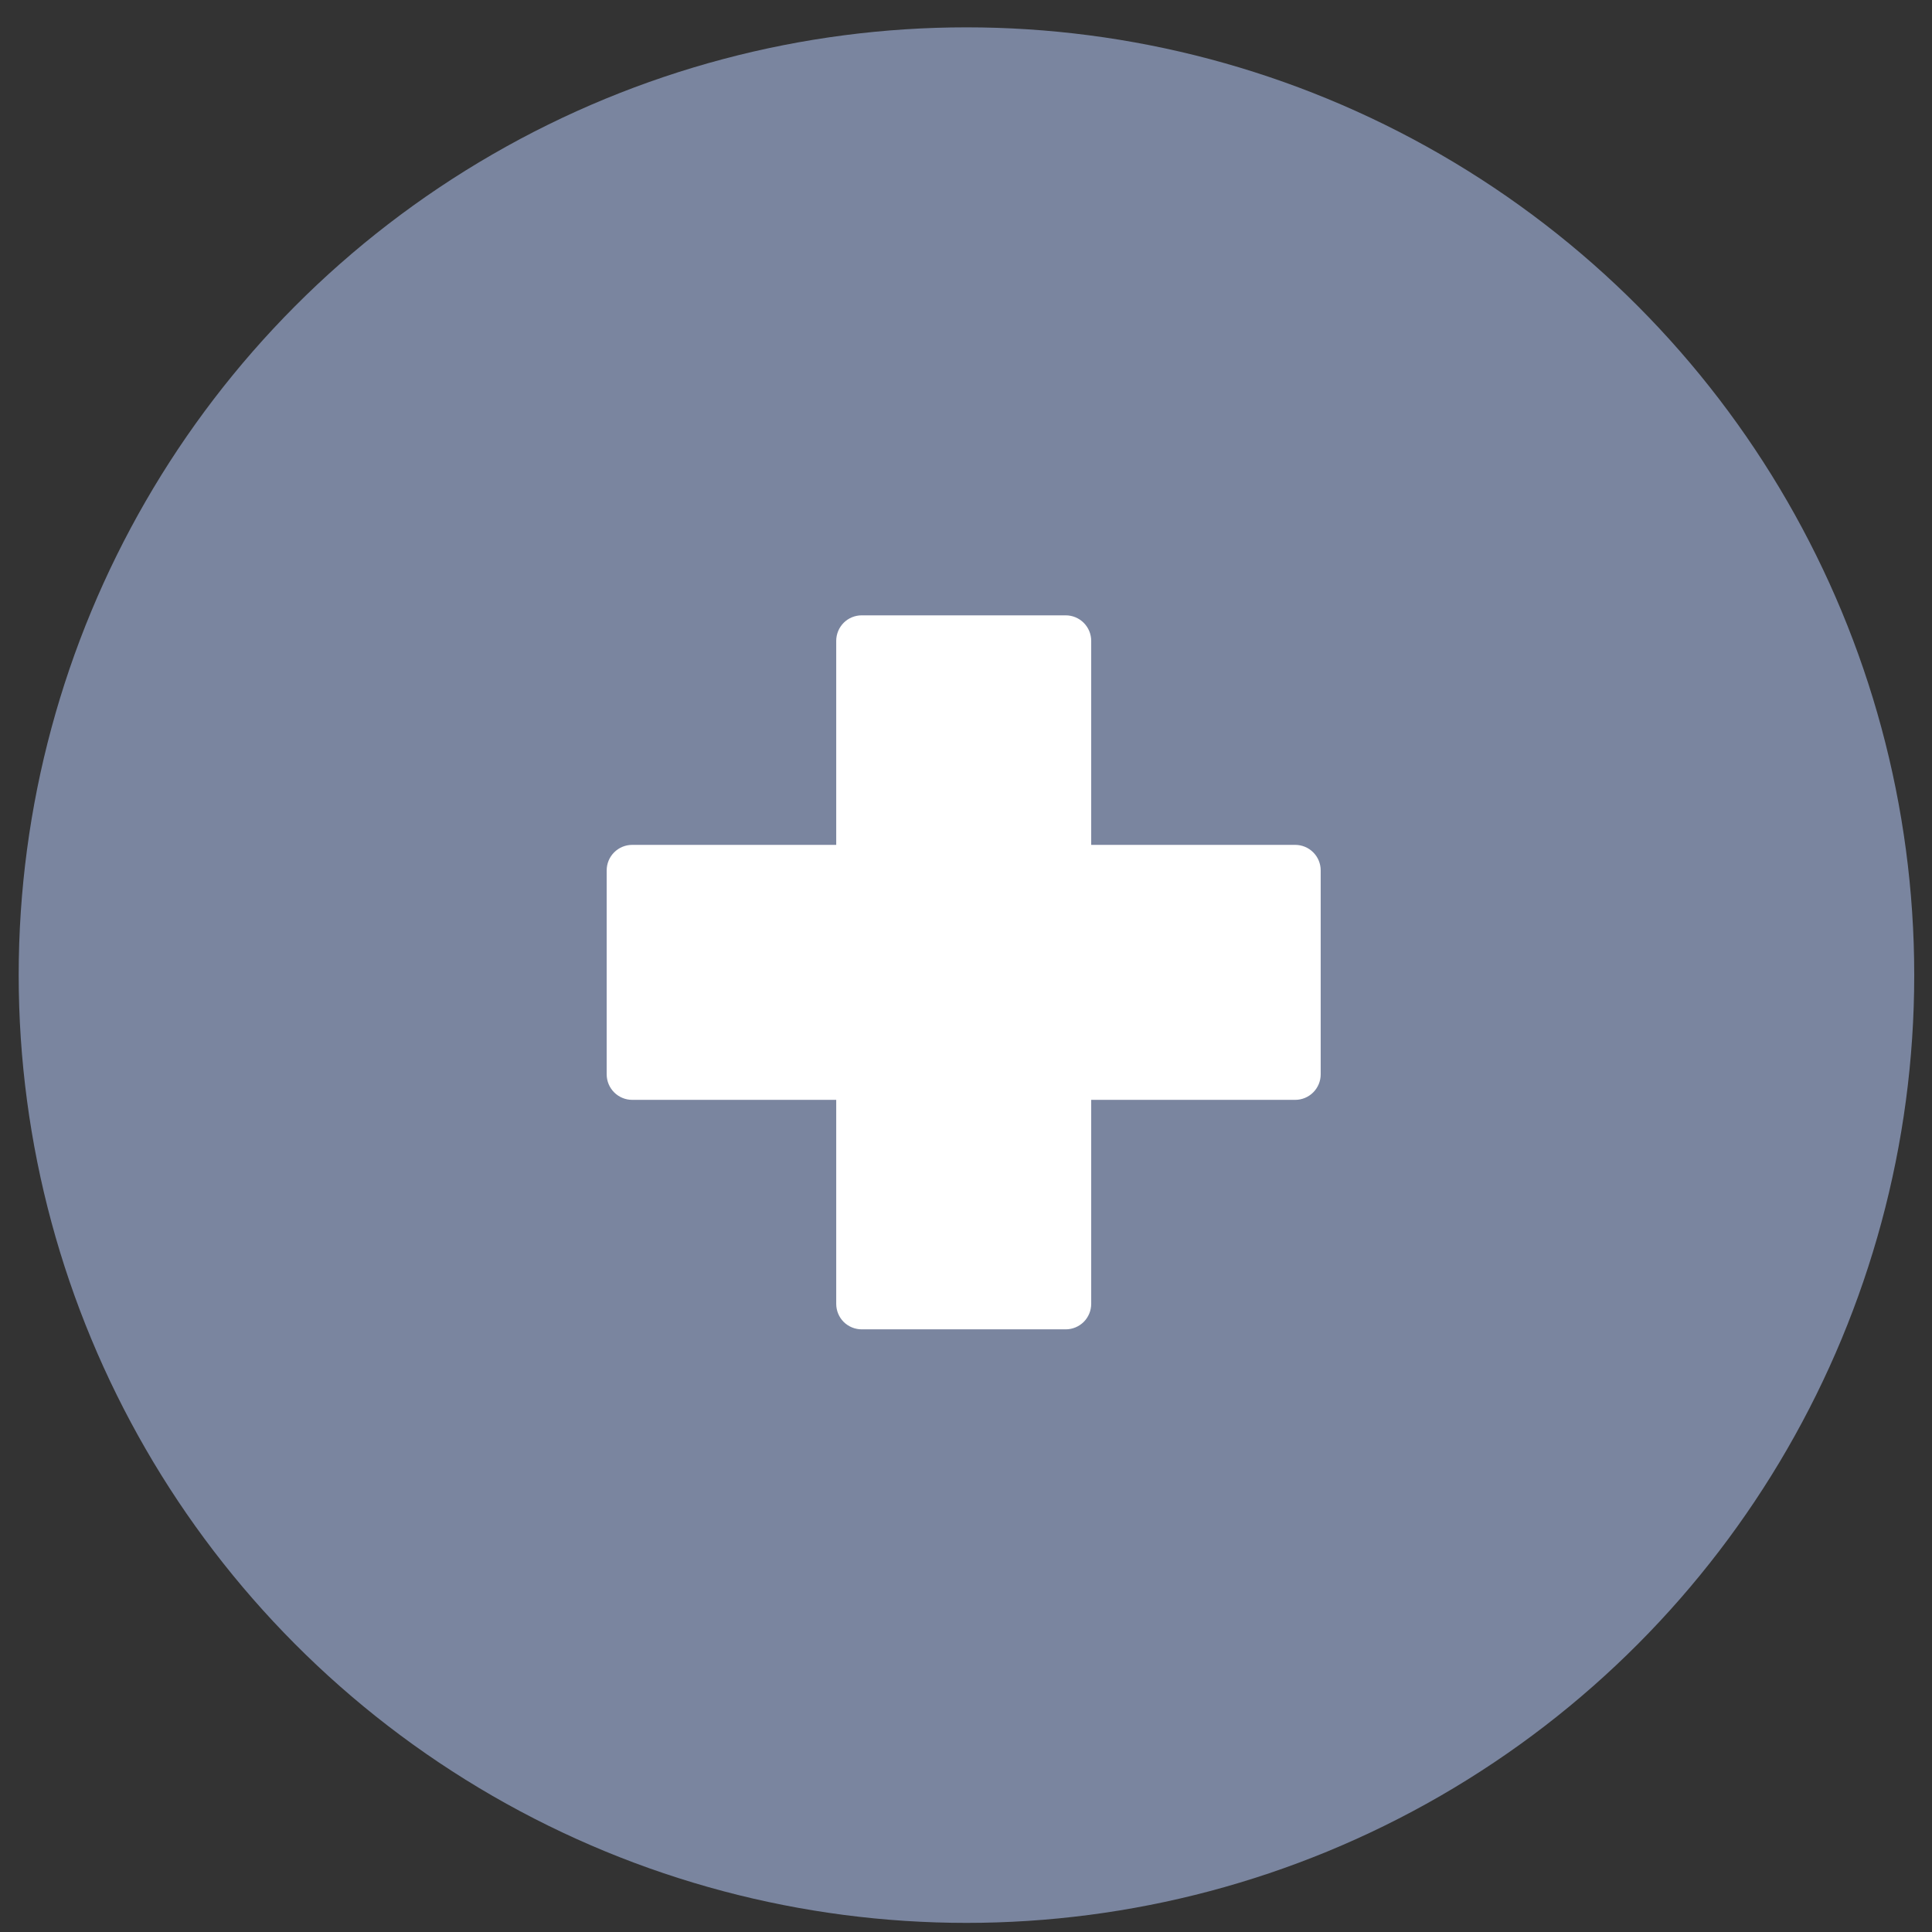
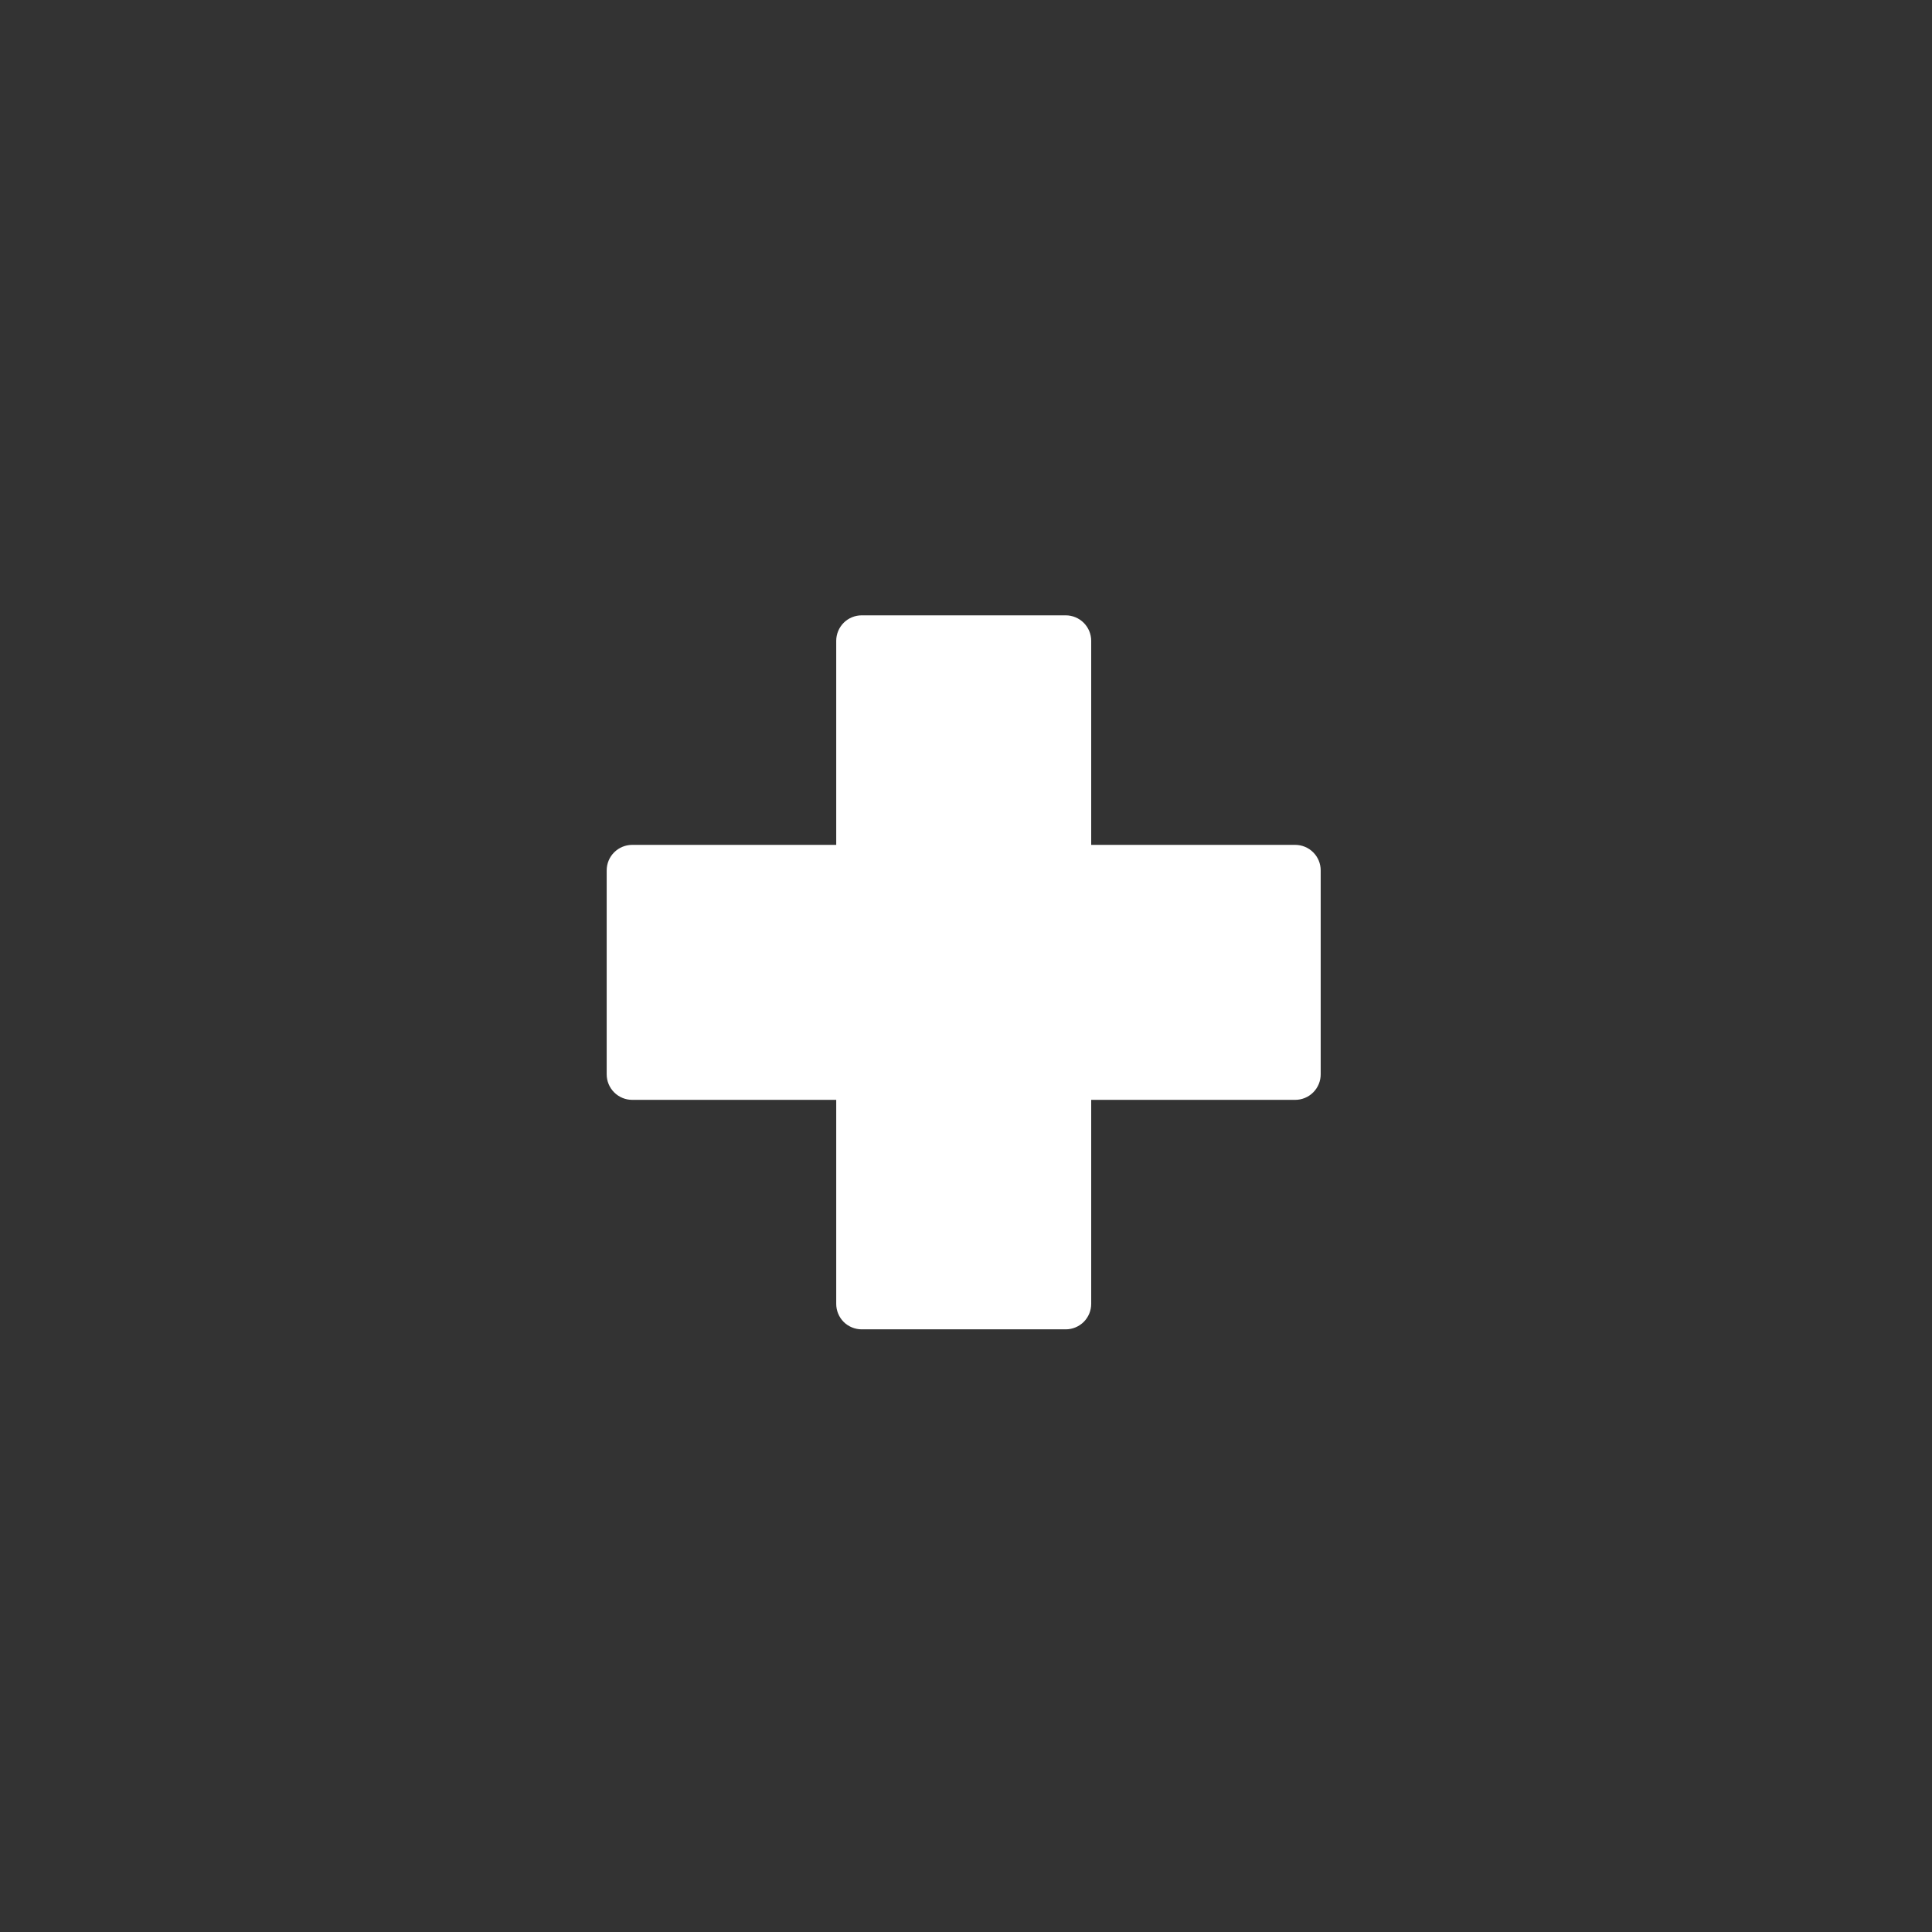
<svg xmlns="http://www.w3.org/2000/svg" width="46" height="46" viewBox="0 0 46 46" fill="none">
  <rect x="0" y="0" width="46" height="46" fill="#333333" stroke="none" />
-   <circle cx="23.011" cy="23.217" r="22.566" fill="#7A859F" />
  <path d="M30.838 20.116H25.981V15.258C25.981 15.098 25.917 14.943 25.803 14.829C25.689 14.715 25.535 14.651 25.374 14.651H20.517C20.356 14.651 20.201 14.715 20.087 14.829C19.974 14.943 19.91 15.098 19.91 15.258V20.116H15.053C14.891 20.116 14.737 20.18 14.623 20.294C14.509 20.407 14.445 20.562 14.445 20.723V25.58C14.445 25.741 14.509 25.895 14.623 26.009C14.737 26.123 14.891 26.187 15.053 26.187H19.91V31.044C19.91 31.205 19.974 31.36 20.087 31.474C20.201 31.587 20.356 31.651 20.517 31.651H25.374C25.535 31.651 25.689 31.587 25.803 31.474C25.917 31.36 25.981 31.205 25.981 31.044V26.187H30.838C30.999 26.187 31.154 26.123 31.267 26.009C31.381 25.895 31.445 25.741 31.445 25.58V20.723C31.445 20.562 31.381 20.407 31.267 20.294C31.154 20.18 30.999 20.116 30.838 20.116Z" fill="white" />
</svg>